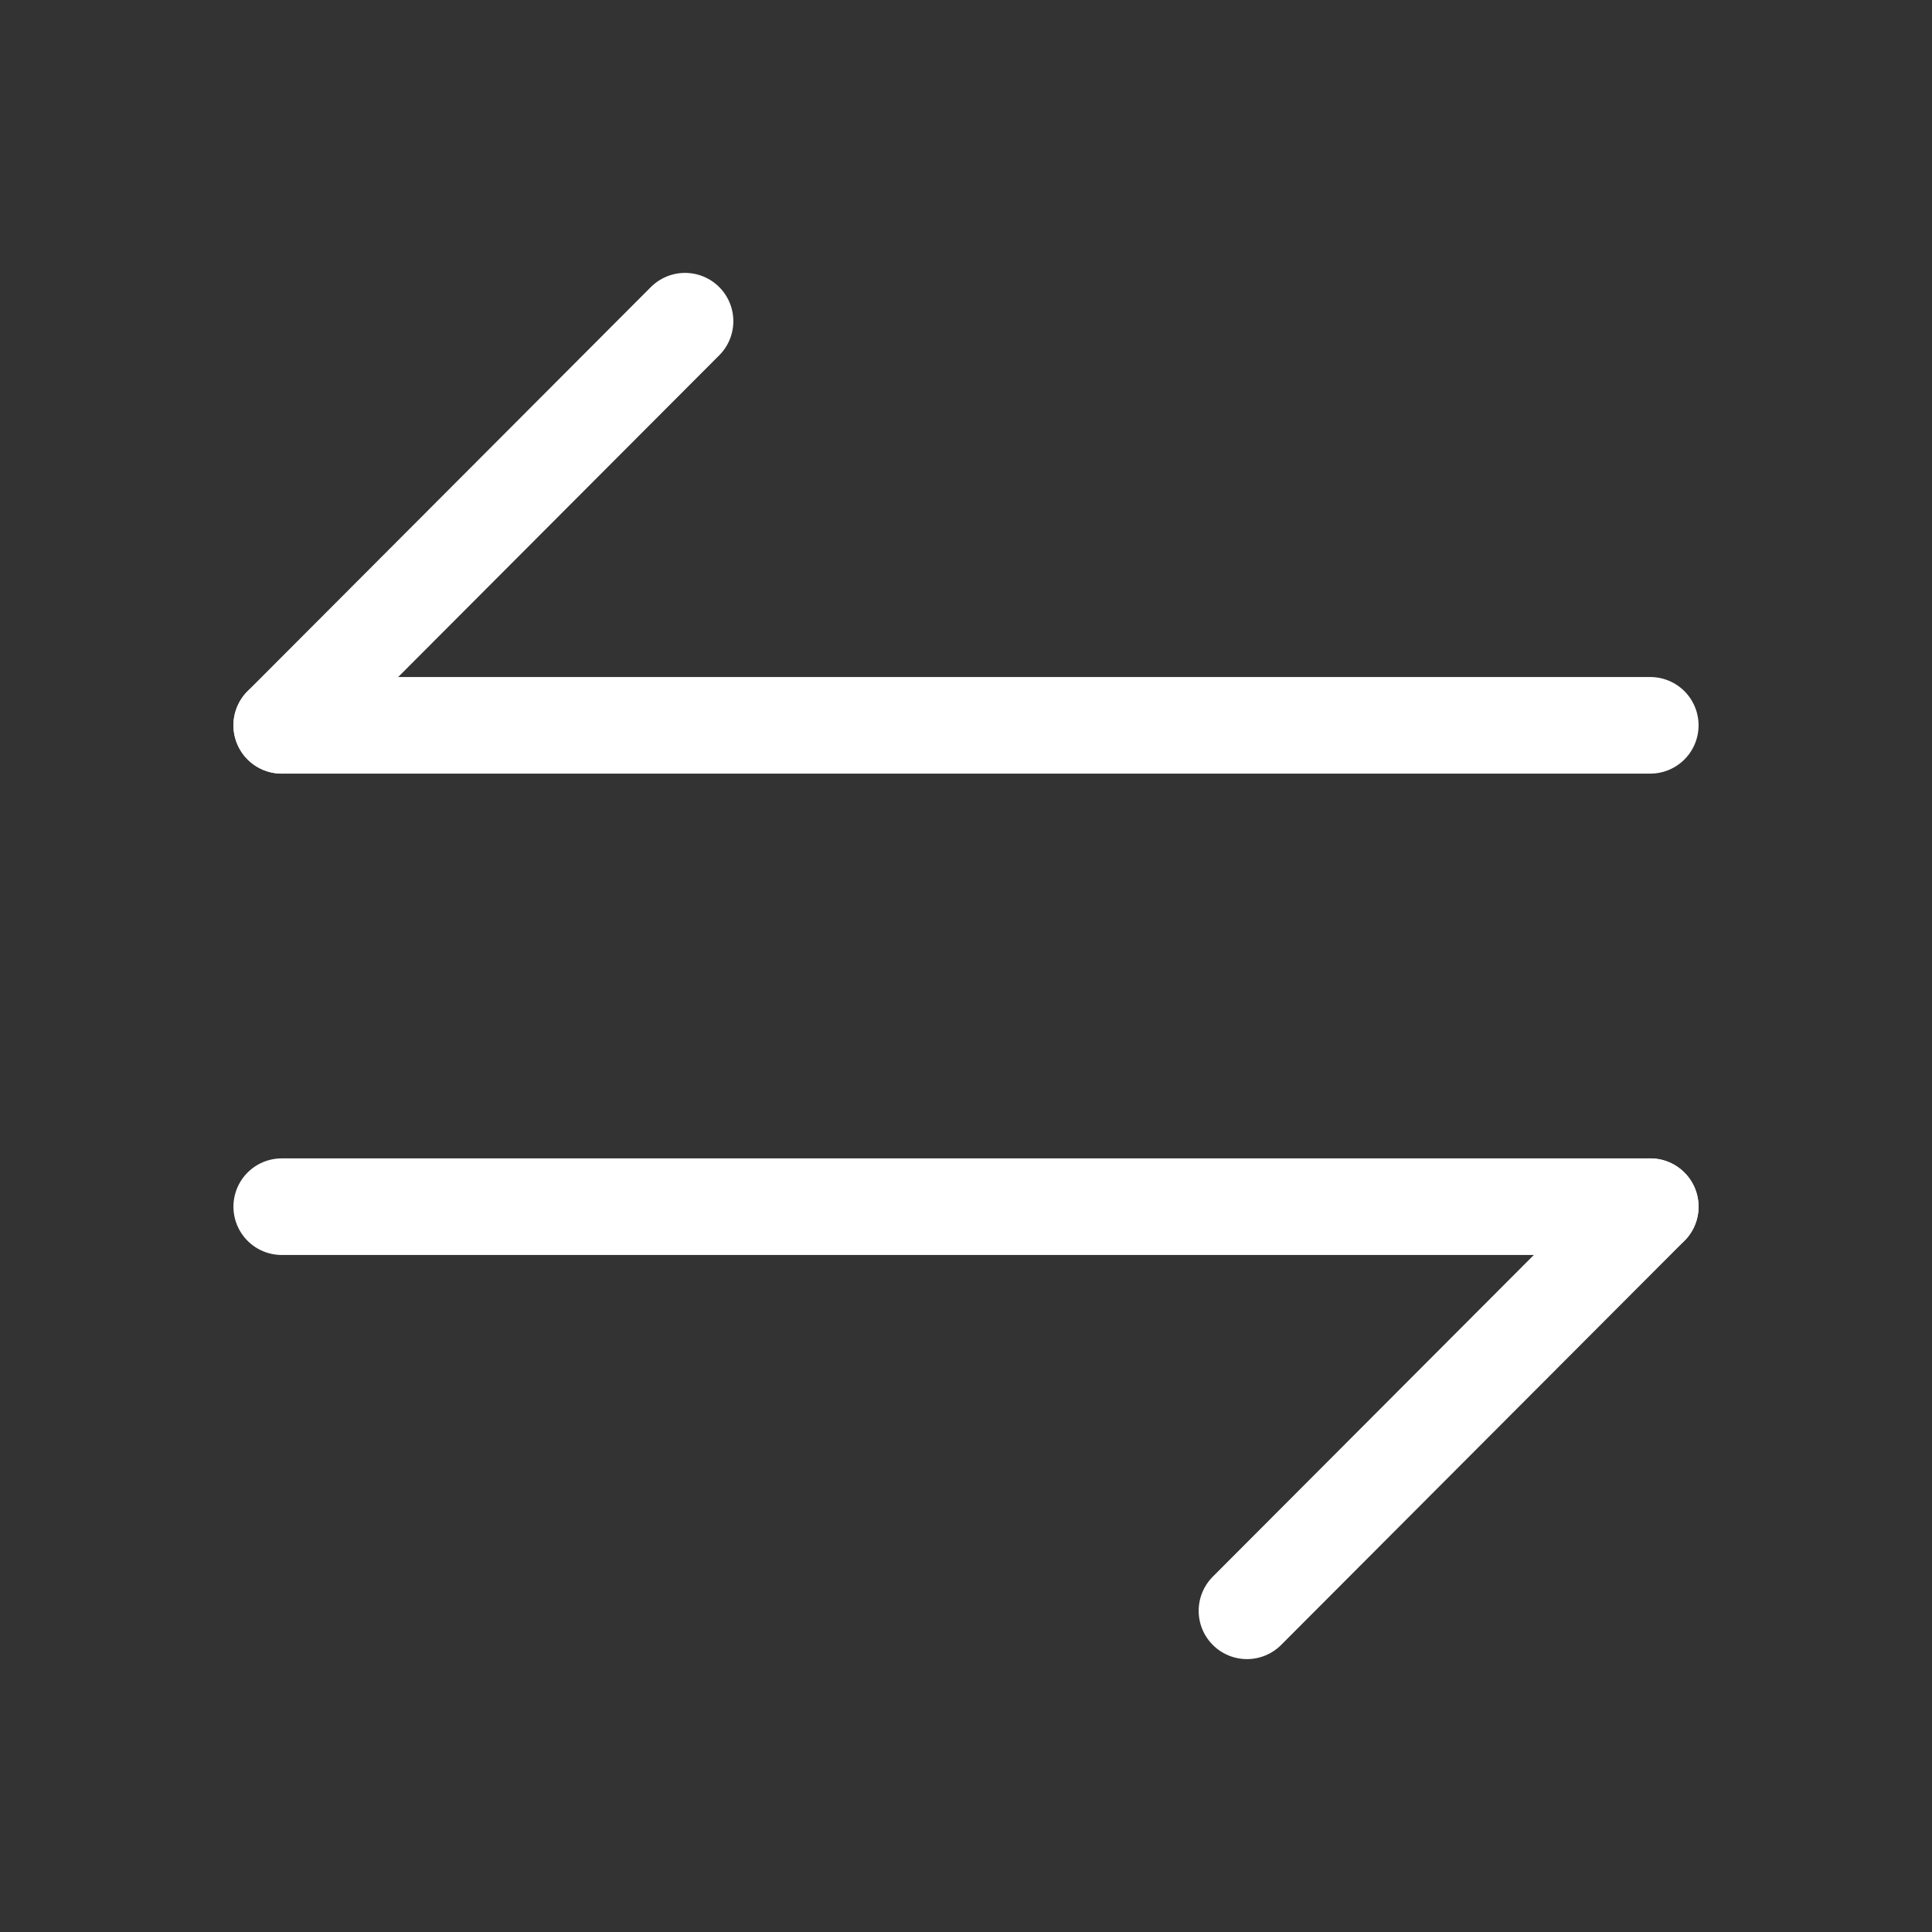
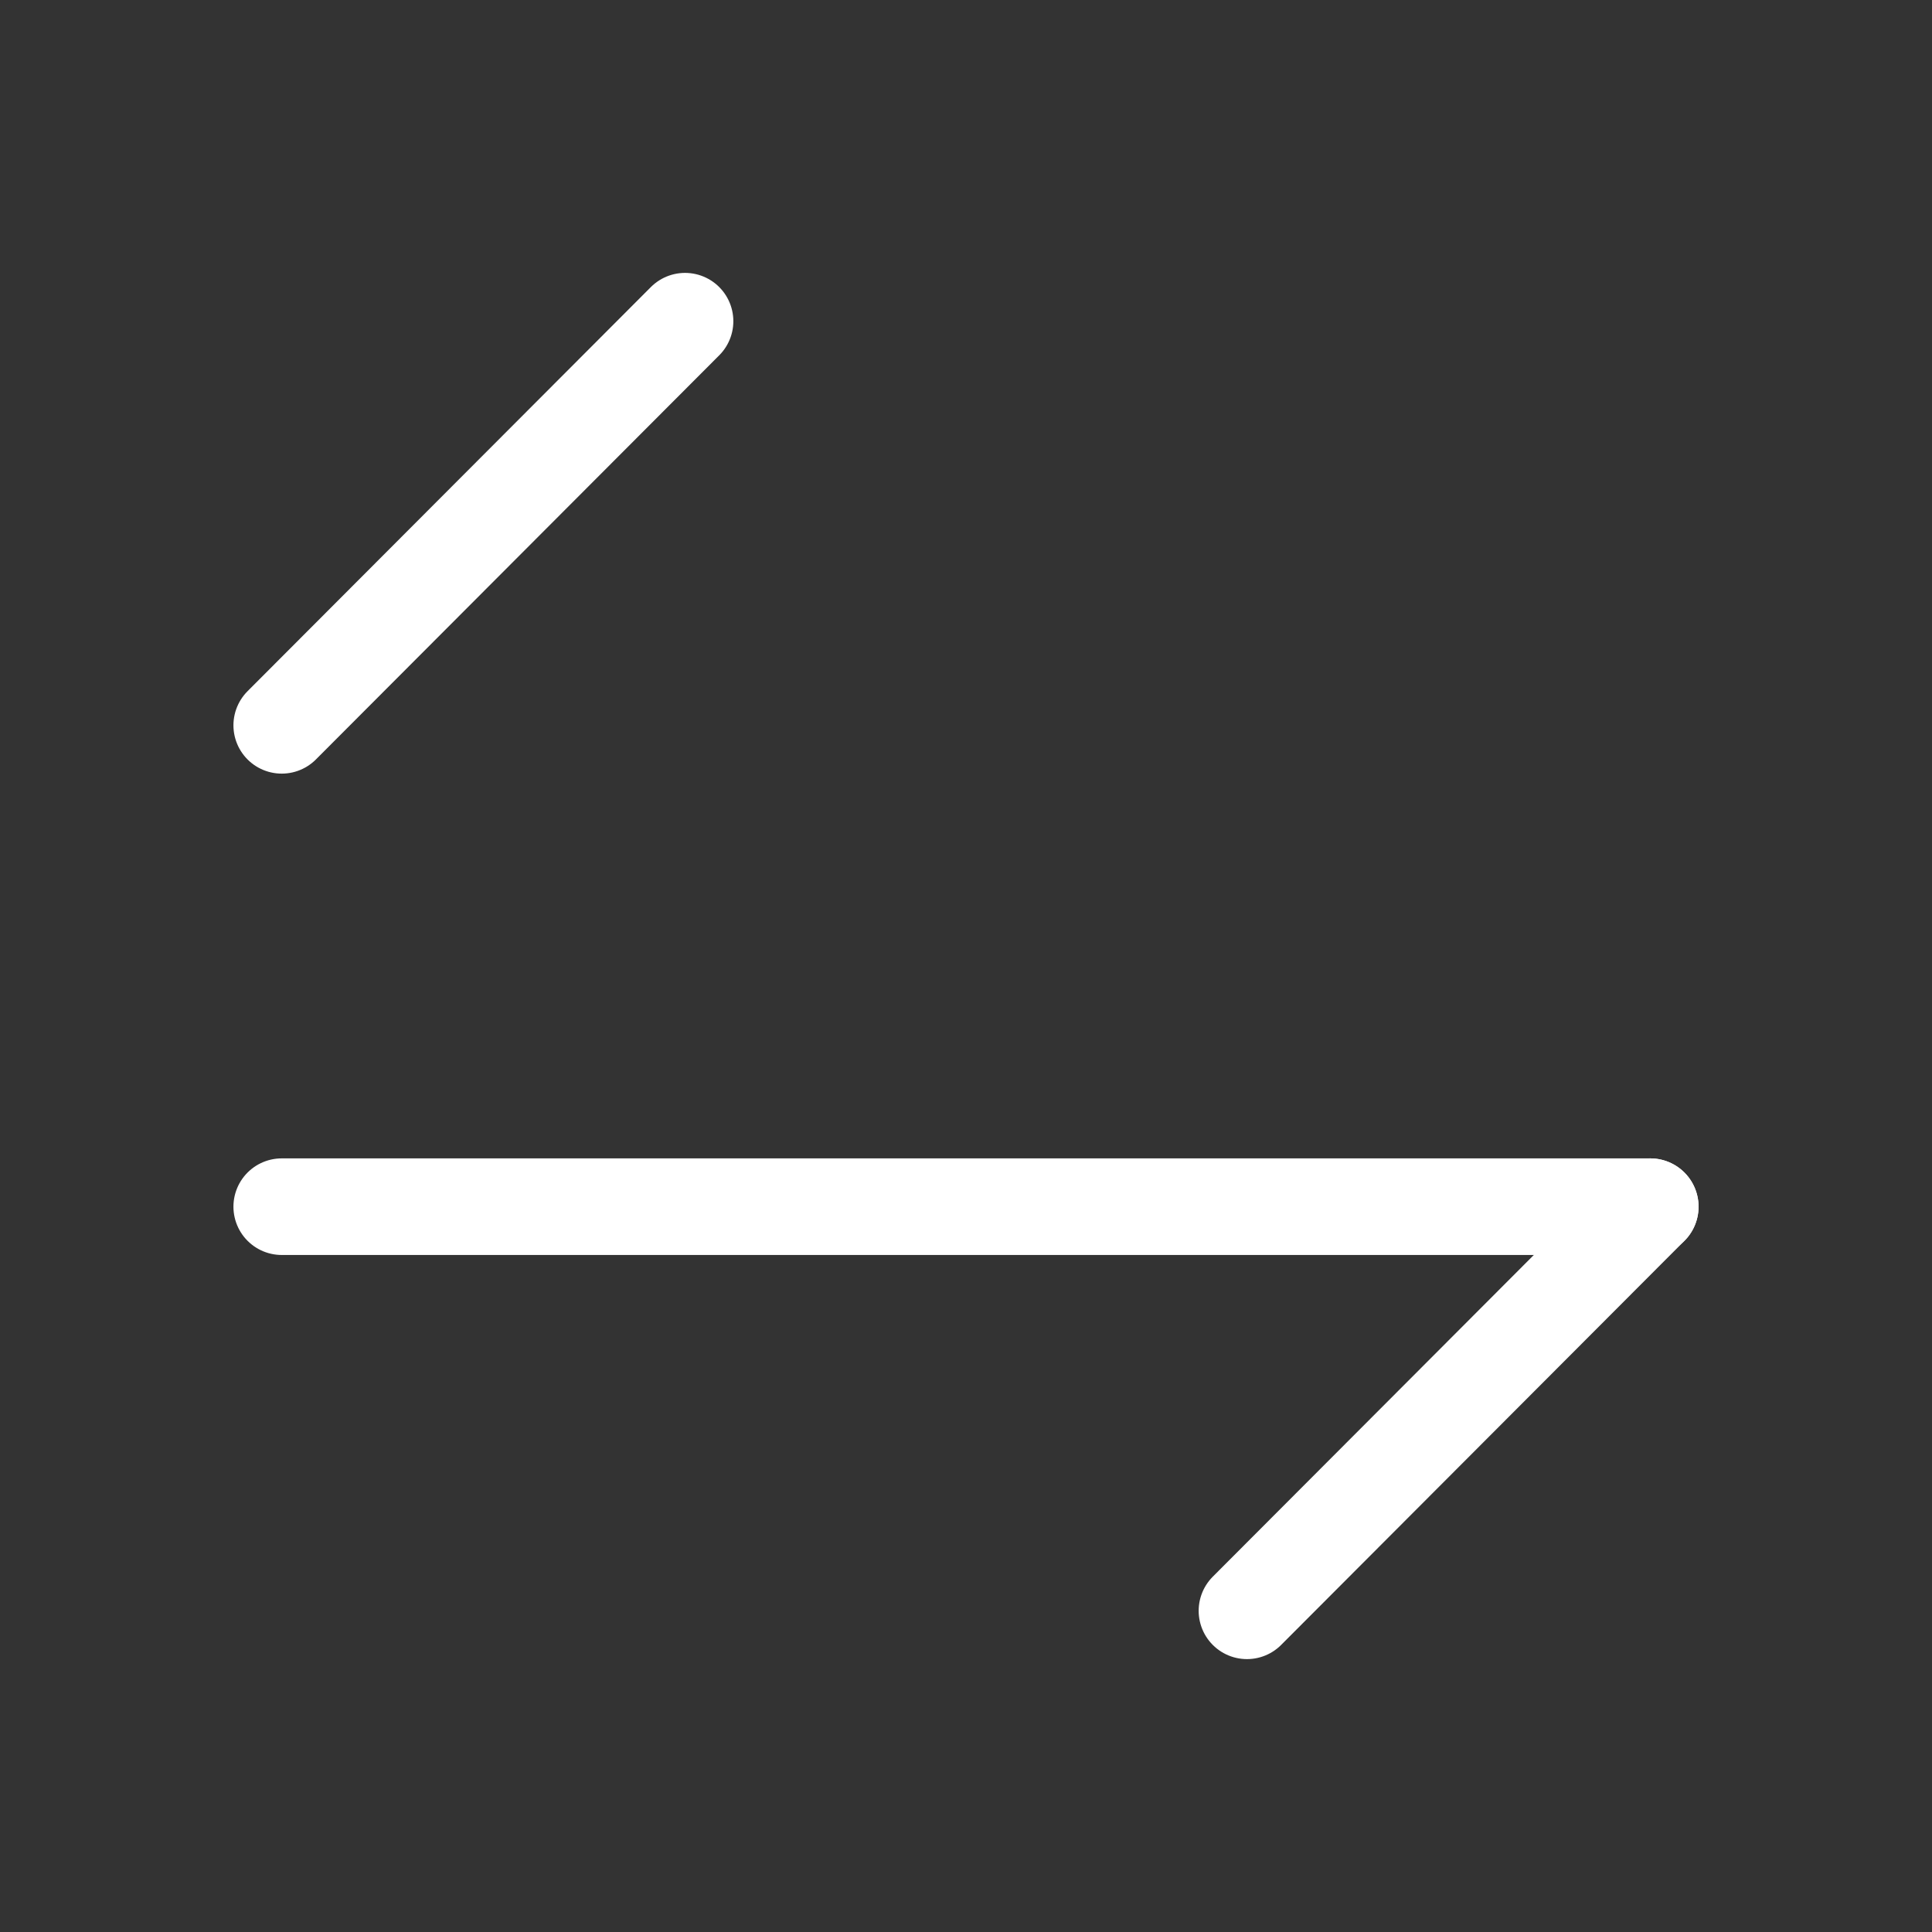
<svg xmlns="http://www.w3.org/2000/svg" width="40" height="40" viewBox="0 0 40 40" fill="none">
  <rect x="0" y="0" width="40" height="40" fill="#333333" stroke="none" />
  <path d="M34.167 24.983L25.817 33.35" stroke="white" stroke-width="2" stroke-miterlimit="10" stroke-linecap="round" stroke-linejoin="round" />
  <path d="M5.833 24.983H34.167" stroke="white" stroke-width="2" stroke-miterlimit="10" stroke-linecap="round" stroke-linejoin="round" />
  <path d="M5.833 15.017L14.183 6.65" stroke="white" stroke-width="2" stroke-miterlimit="10" stroke-linecap="round" stroke-linejoin="round" />
-   <path d="M34.167 15.017H5.833" stroke="white" stroke-width="2" stroke-miterlimit="10" stroke-linecap="round" stroke-linejoin="round" />
</svg>